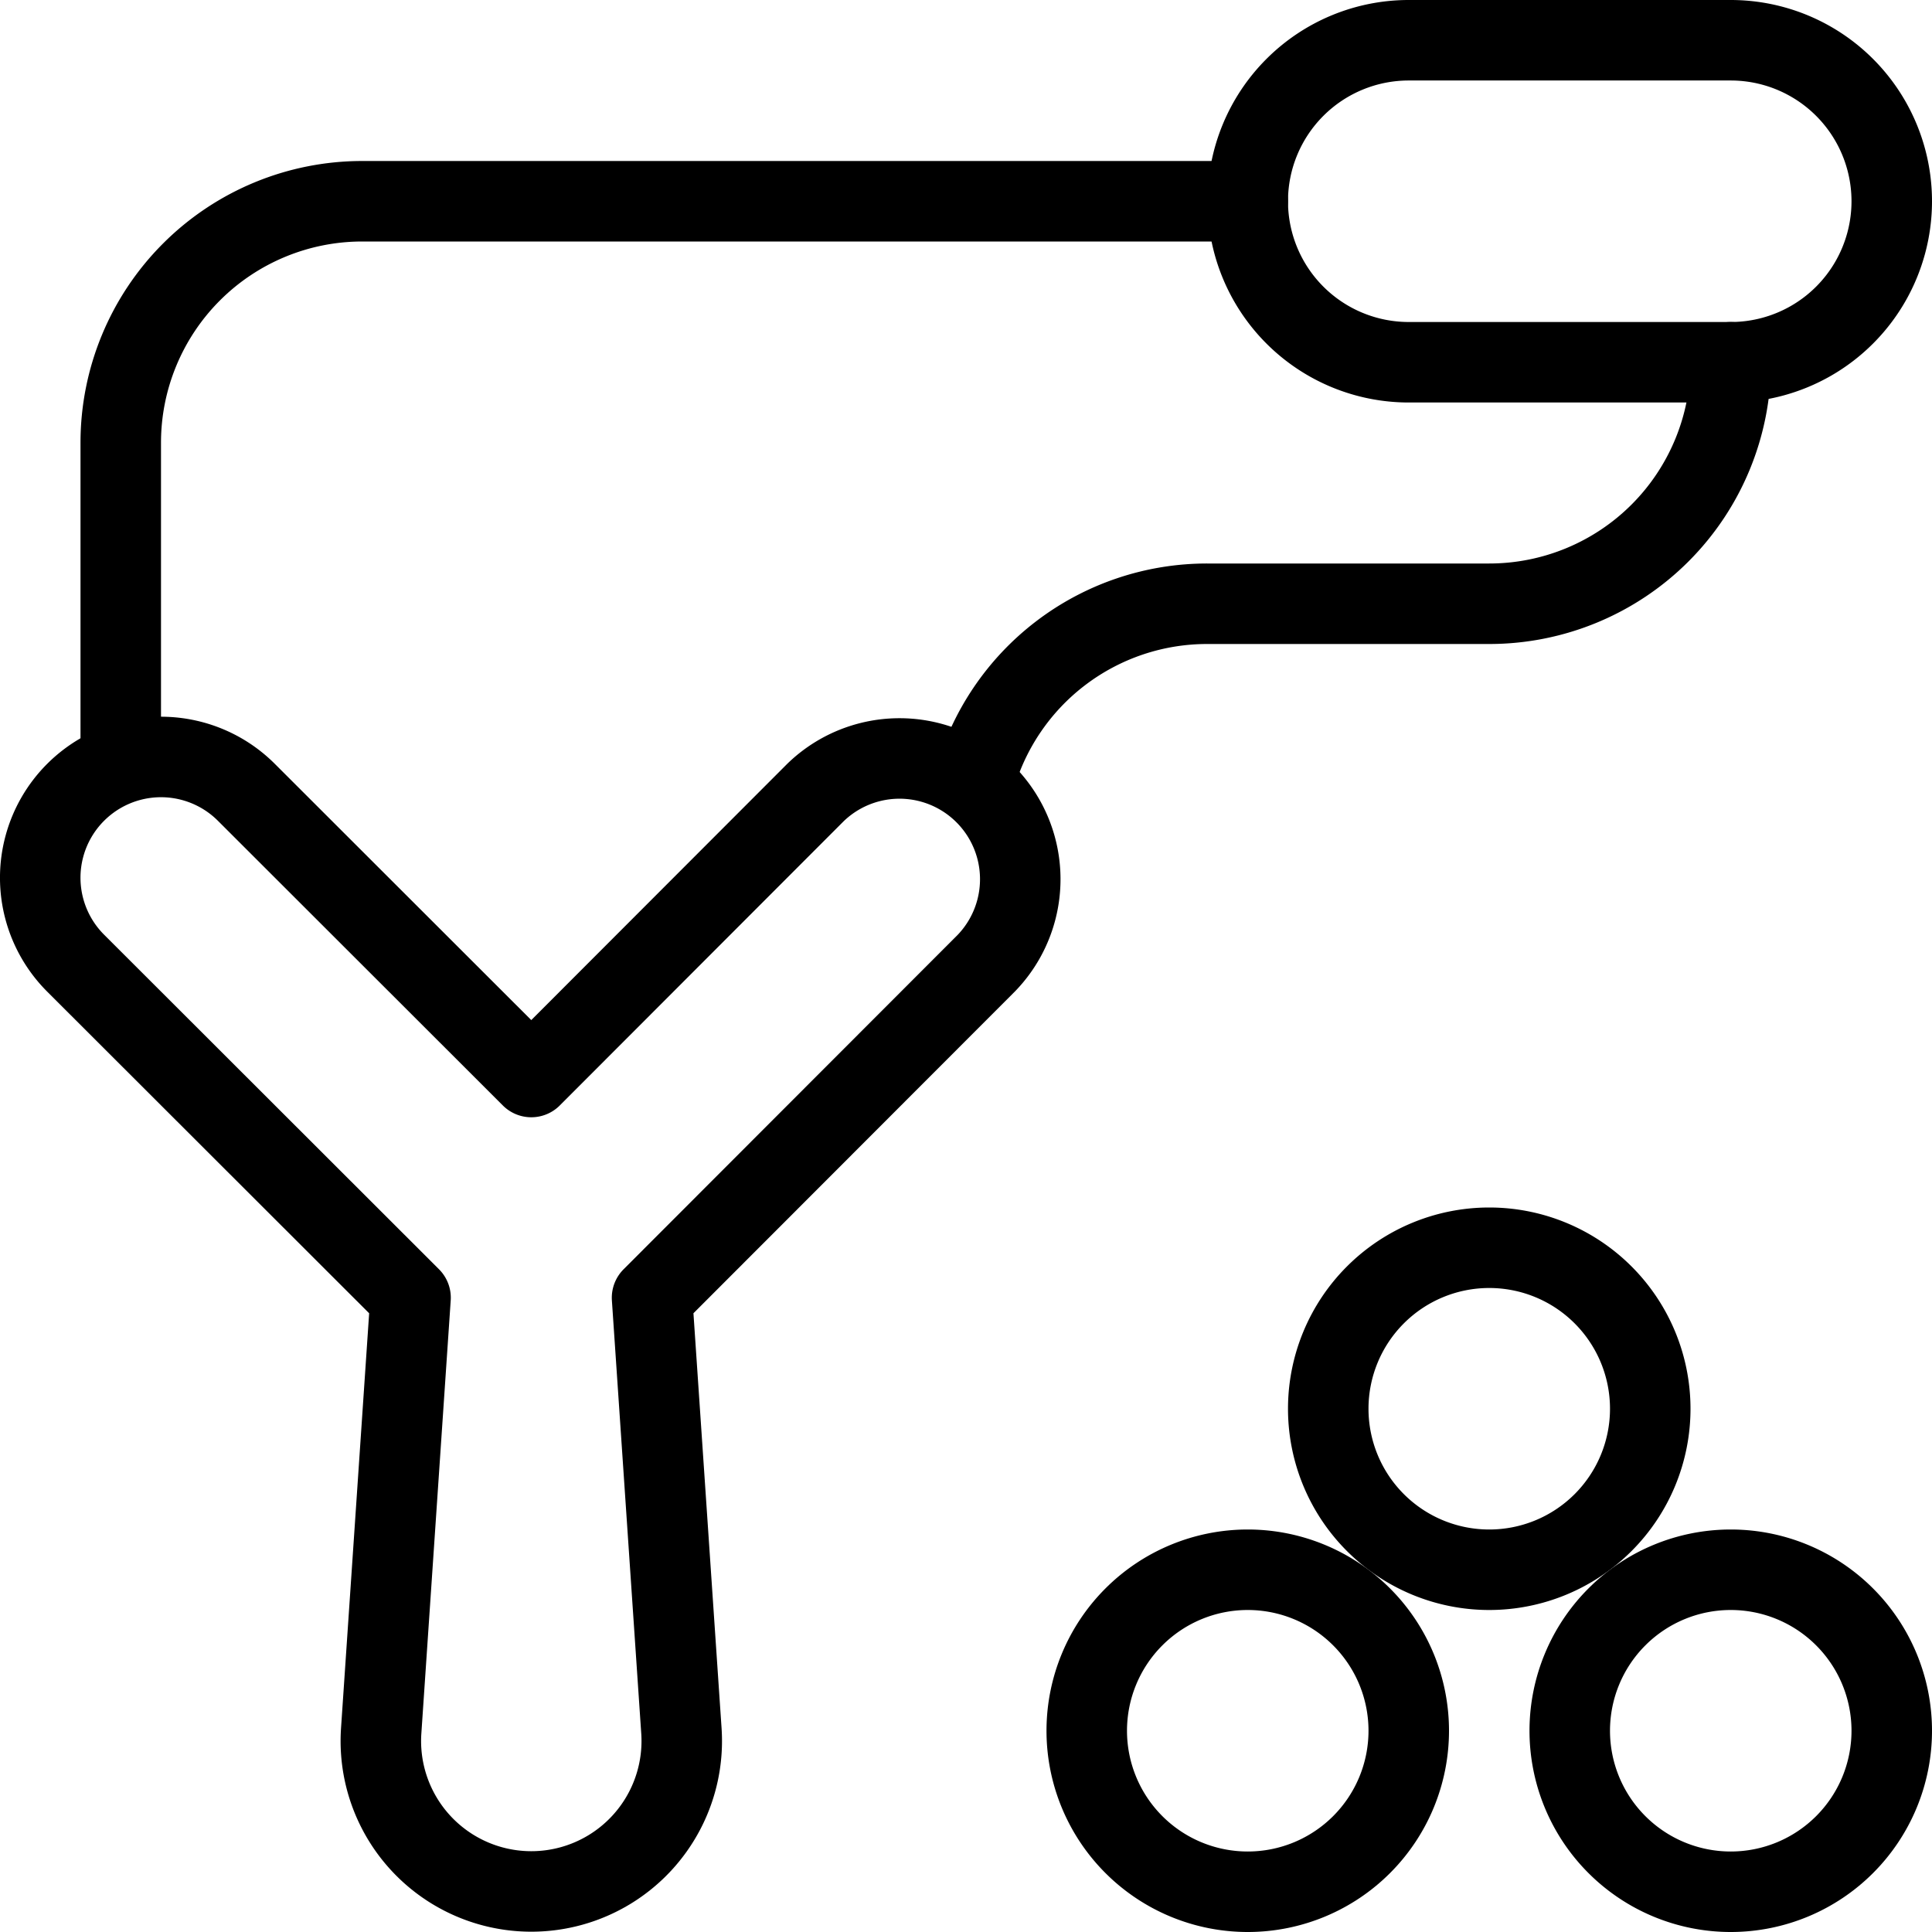
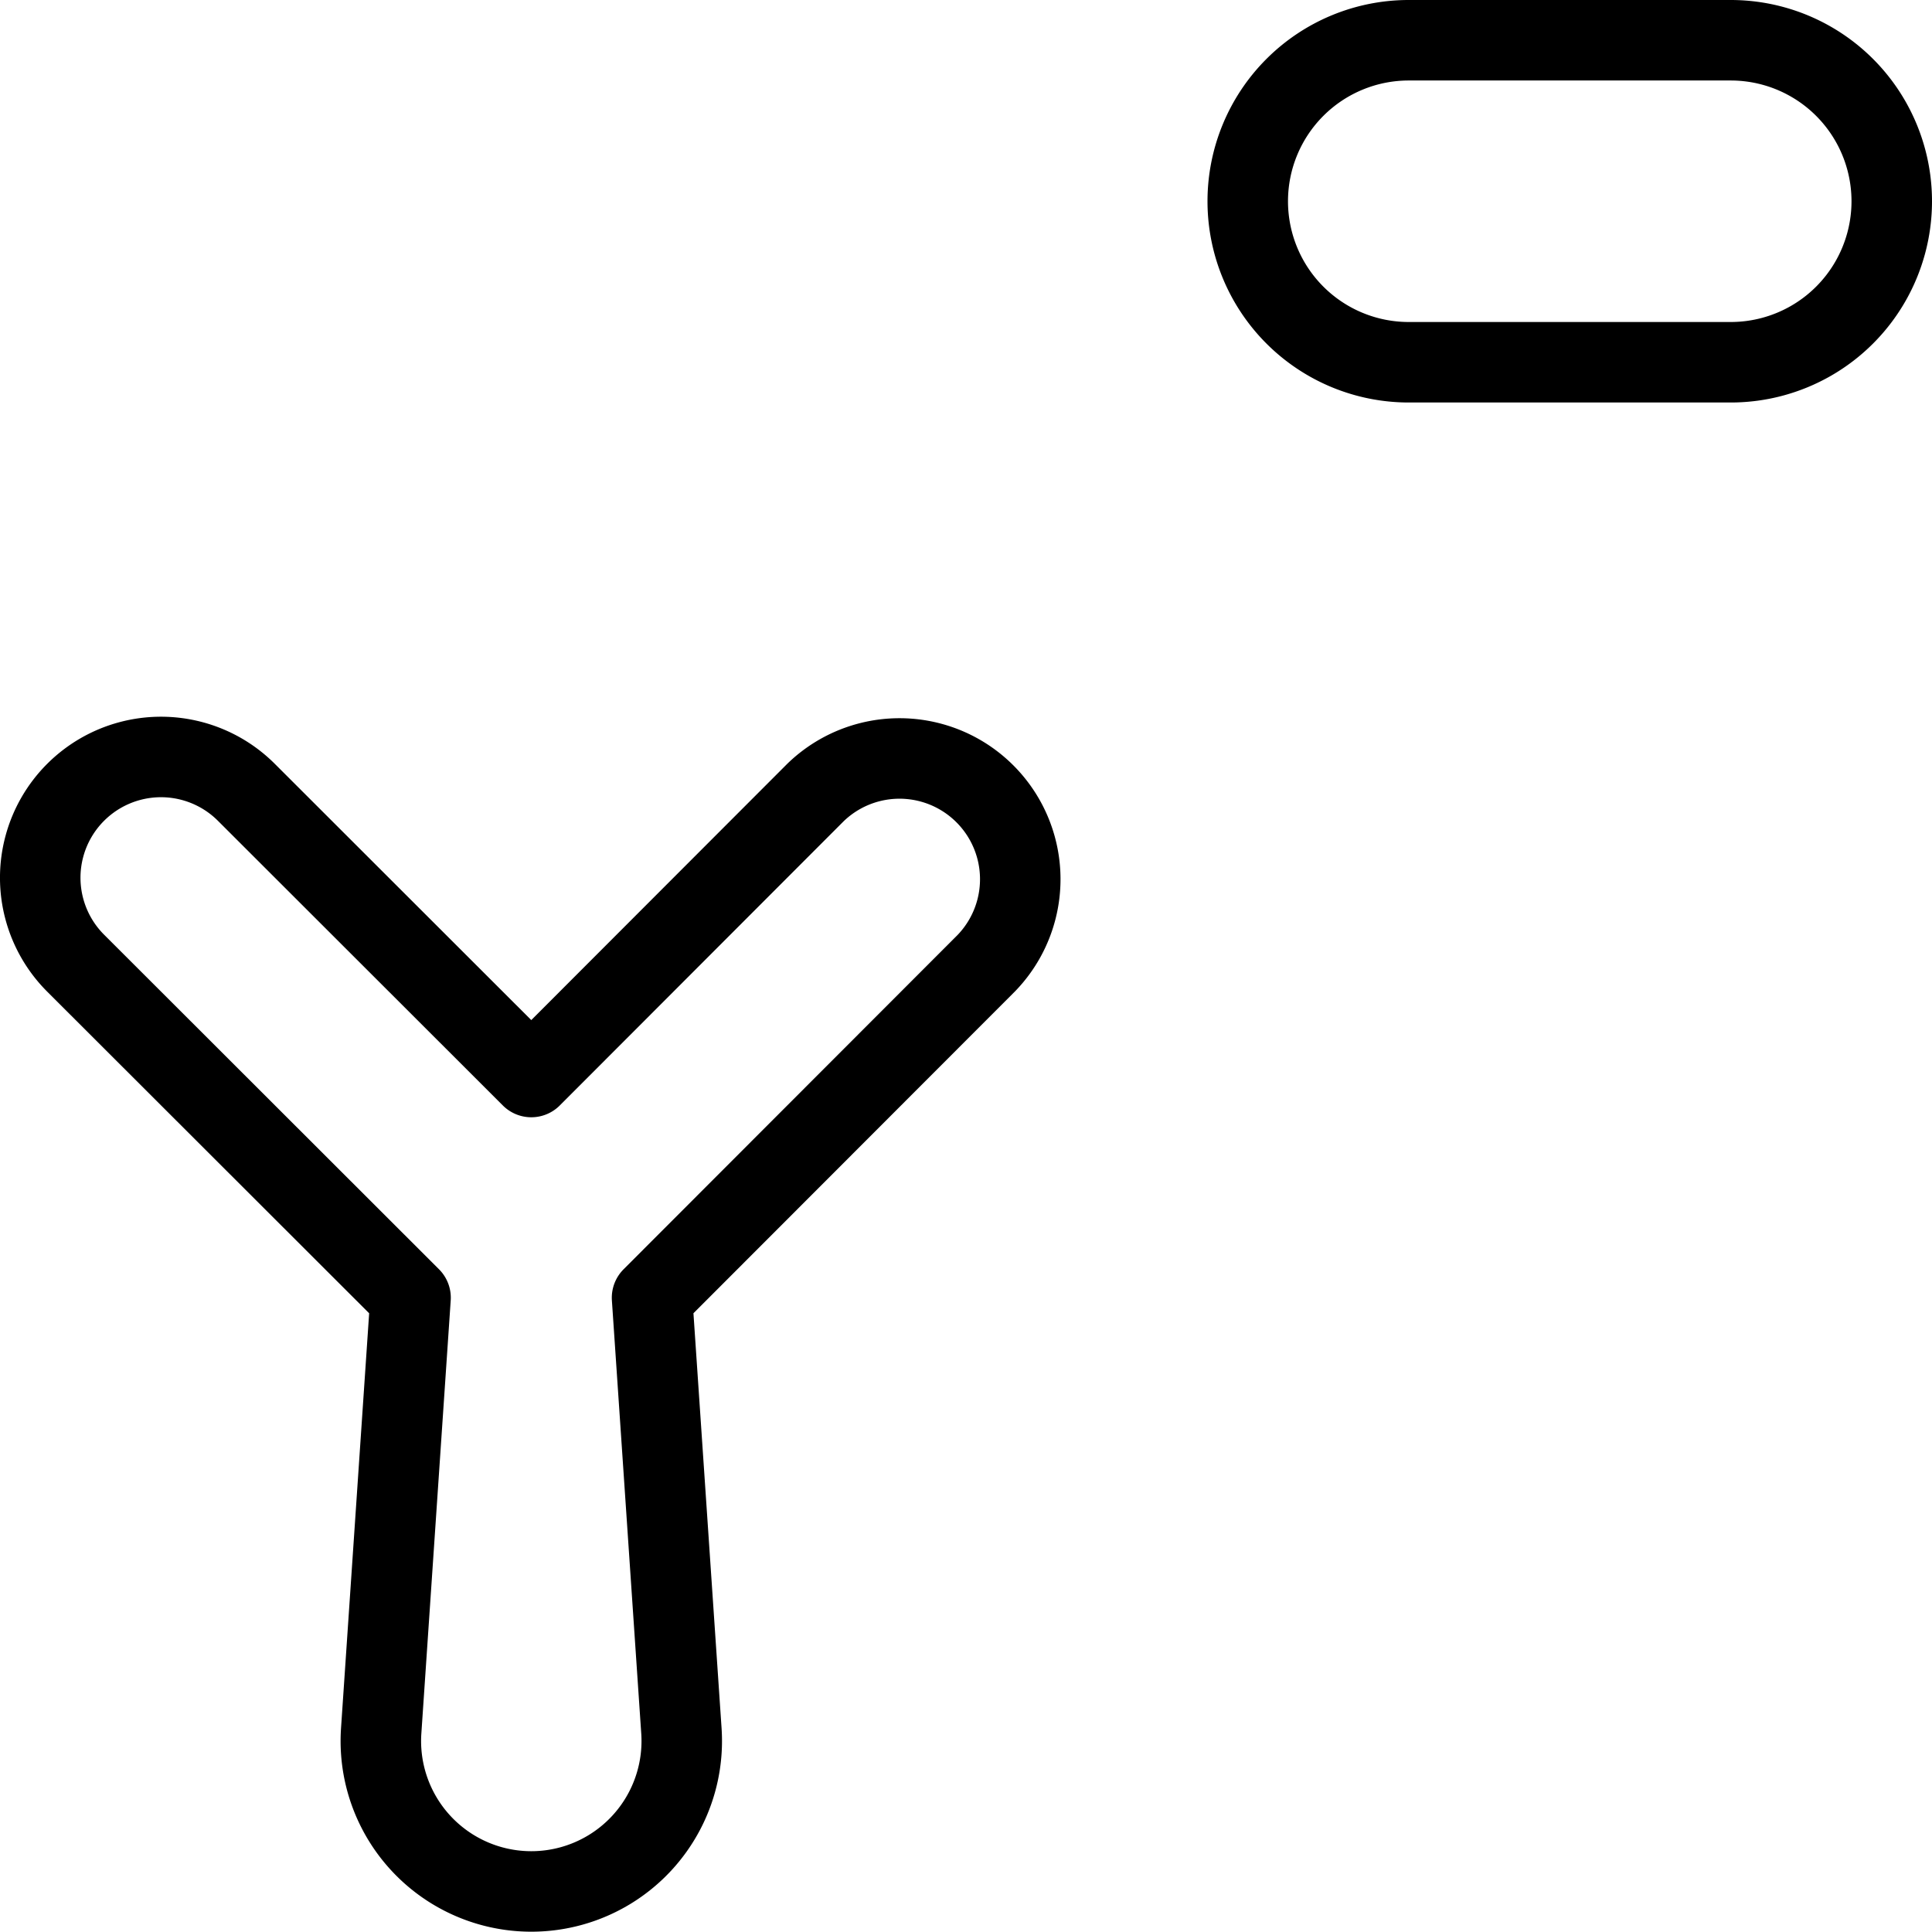
<svg xmlns="http://www.w3.org/2000/svg" viewBox="0 0 24 24">
  <g transform="matrix(1,0,0,1,0,0)">
    <path d="M12.253,11.964a1.5,1.5,0,0,0-2.121-2.121L6.6,13.379,3.061,9.843A1.5,1.5,0,0,0,.939,11.964L5.1,16.121l-.365,5.384a1.869,1.869,0,1,0,3.73,0L8.1,16.121Z" fill="none" stroke="#000000" stroke-linecap="round" stroke-linejoin="round" />
-     <path d="M12.1,9.713A3,3,0,0,1,15,7.5h3.5a3,3,0,0,0,3-3" fill="none" stroke="#000000" stroke-linecap="round" stroke-linejoin="round" />
-     <path d="M15.5,2.5H4.5a3,3,0,0,0-3,3V9.4" fill="none" stroke="#000000" stroke-linecap="round" stroke-linejoin="round" />
    <path d="M23.5,2.5a2,2,0,0,1-2,2h-4a2,2,0,0,1,0-4h4A2,2,0,0,1,23.5,2.5Z" fill="none" stroke="#000000" stroke-linecap="round" stroke-linejoin="round" />
-     <path d="M13.500 21.500 A2.000 2.000 0 1 0 17.500 21.500 A2.000 2.000 0 1 0 13.500 21.500 Z" fill="none" stroke="#000000" stroke-linecap="round" stroke-linejoin="round" />
-     <path d="M16.500 17.500 A2.000 2.000 0 1 0 20.500 17.500 A2.000 2.000 0 1 0 16.500 17.500 Z" fill="none" stroke="#000000" stroke-linecap="round" stroke-linejoin="round" />
-     <path d="M19.500 21.500 A2.000 2.000 0 1 0 23.500 21.500 A2.000 2.000 0 1 0 19.500 21.500 Z" fill="none" stroke="#000000" stroke-linecap="round" stroke-linejoin="round" />
  </g>
</svg>